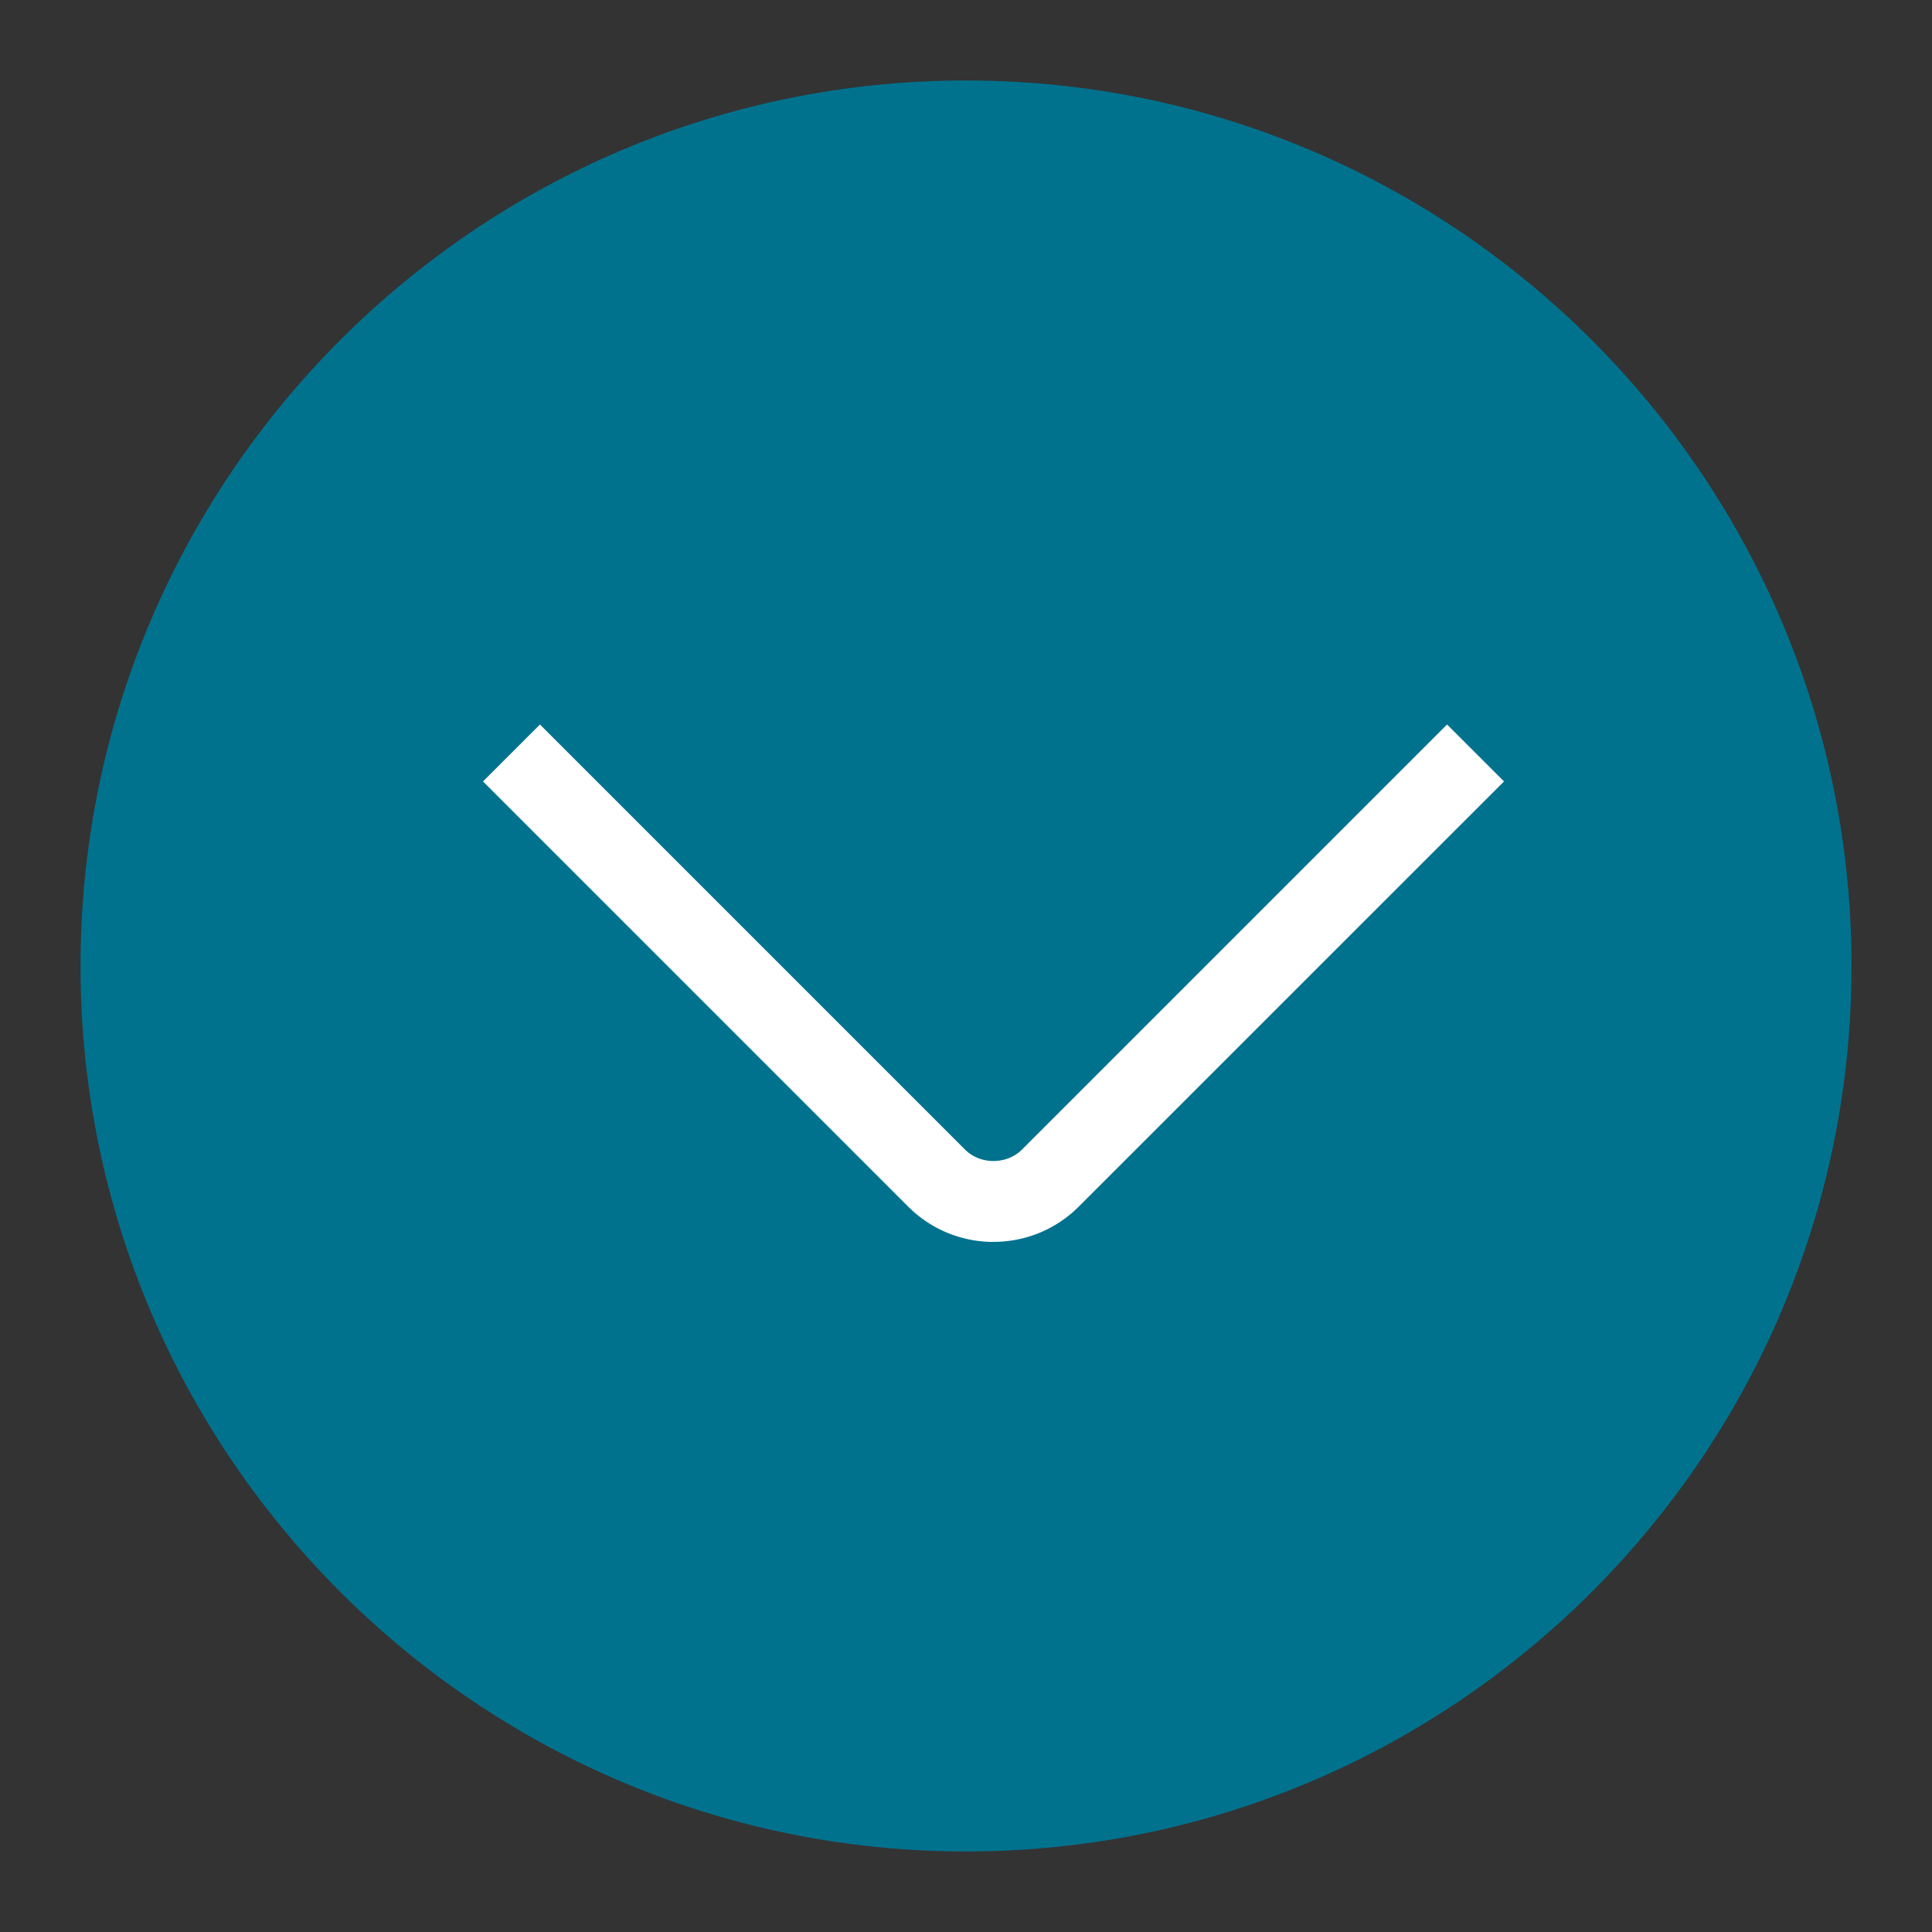
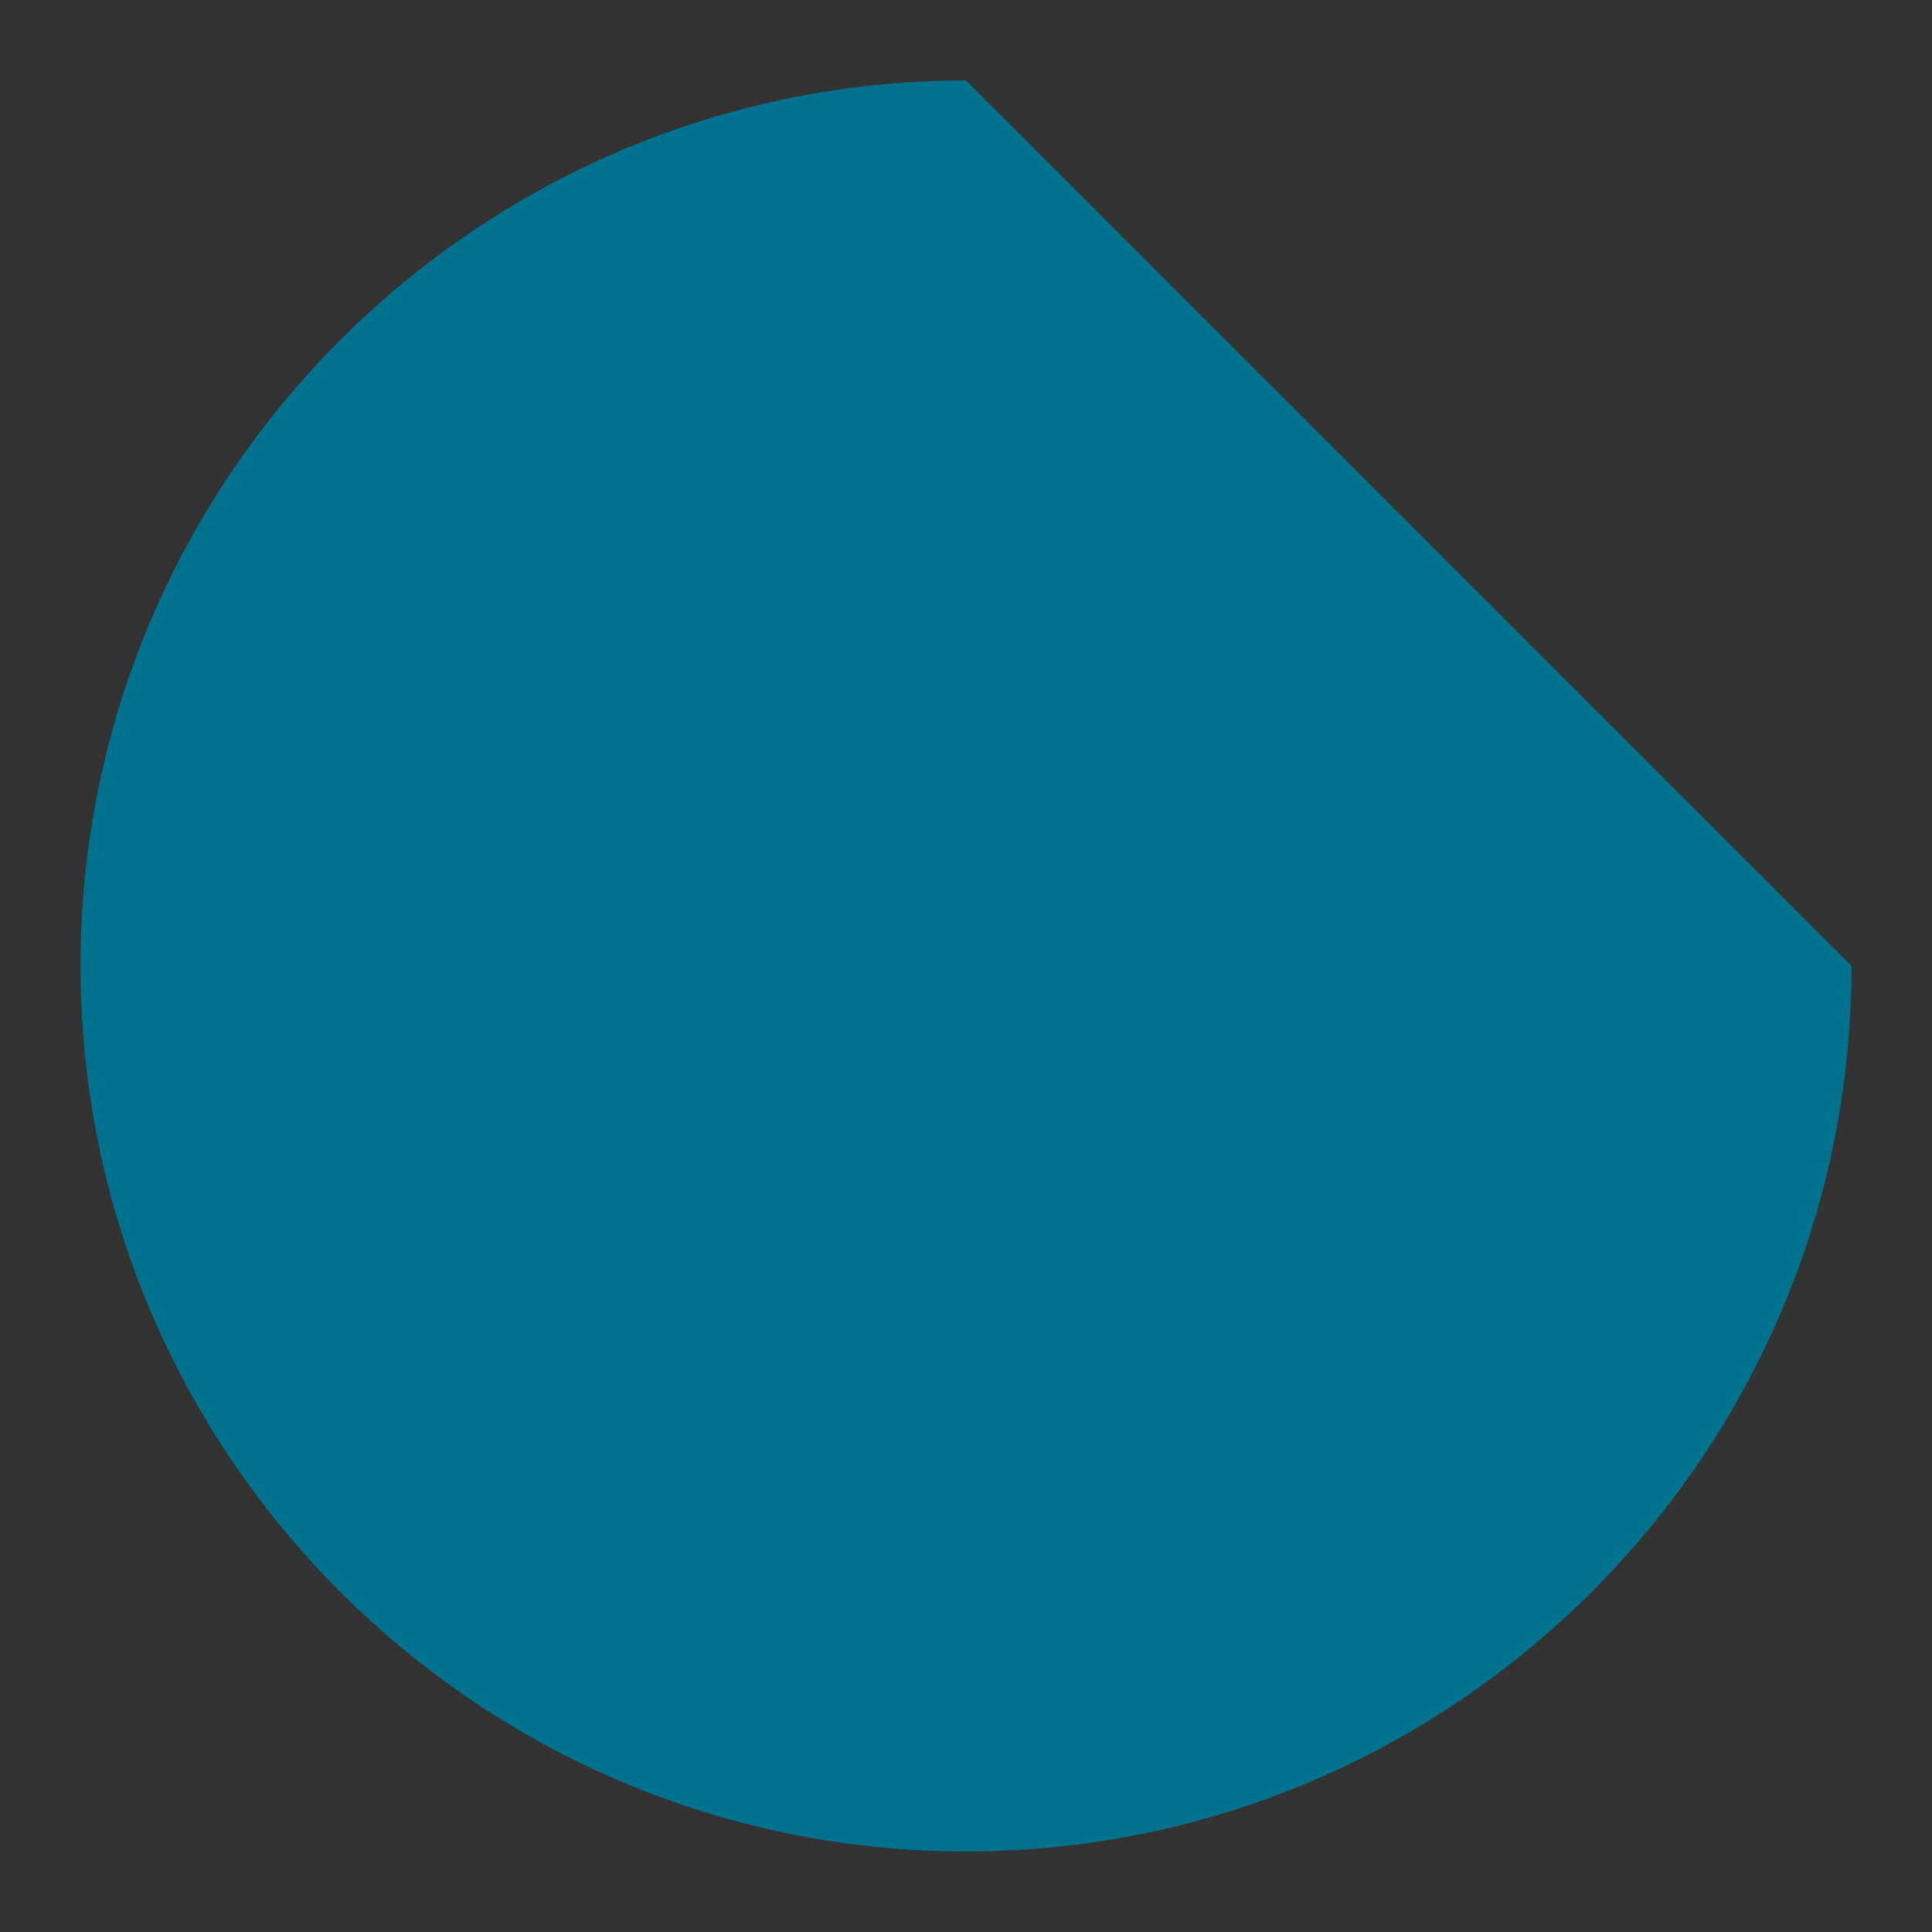
<svg xmlns="http://www.w3.org/2000/svg" width="32" height="32" viewBox="0 0 32 32" fill="none">
  <rect x="0" y="0" width="32" height="32" fill="#333333" stroke="none" />
-   <path d="M30.667 16c0 8.087-6.58 14.666-14.667 14.666S1.334 24.087 1.334 16C1.334 7.912 7.913 1.333 16 1.333c8.088 0 14.667 6.58 14.667 14.667z" fill="#00728E" />
-   <path d="M16.456 20.57a1.993 1.993 0 0 1-1.415-.586L8 12.943 8.943 12l7.041 7.041c.252.252.69.252.943 0L23.968 12l.943.943-7.042 7.041c-.377.377-.88.585-1.414.585h.001z" fill="#fff" />
+   <path d="M30.667 16c0 8.087-6.58 14.666-14.667 14.666S1.334 24.087 1.334 16C1.334 7.912 7.913 1.333 16 1.333z" fill="#00728E" />
</svg>